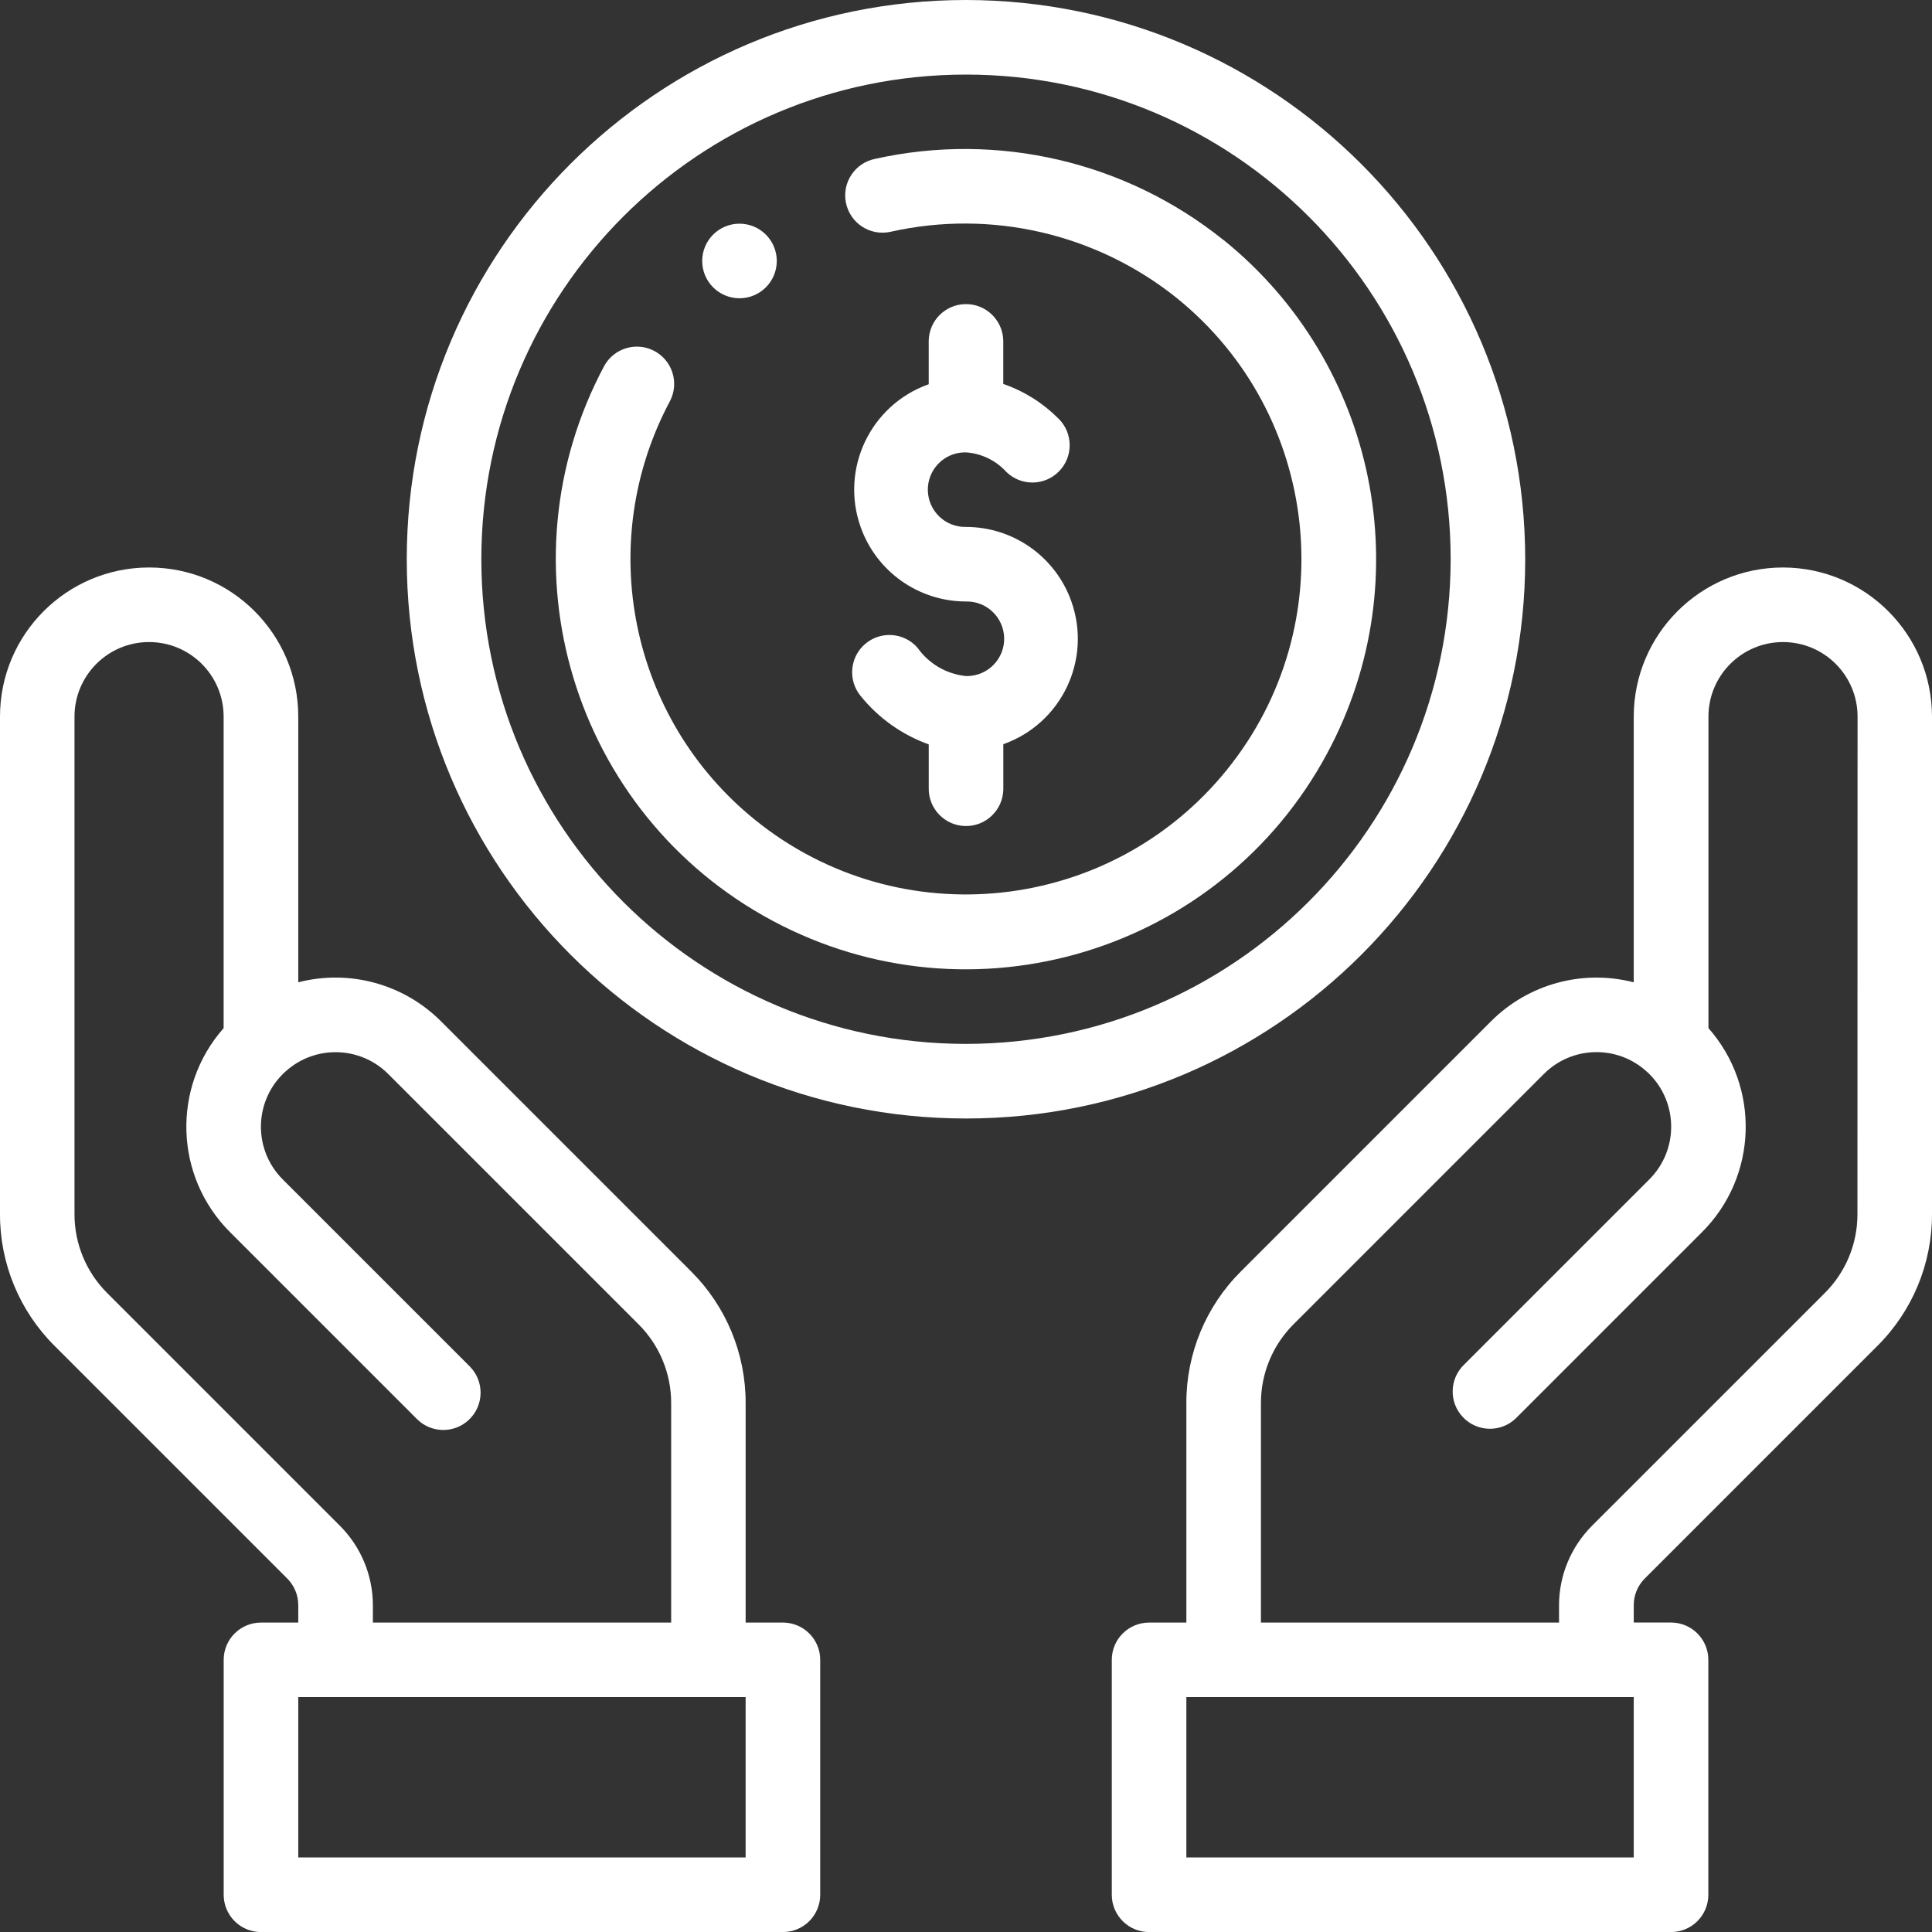
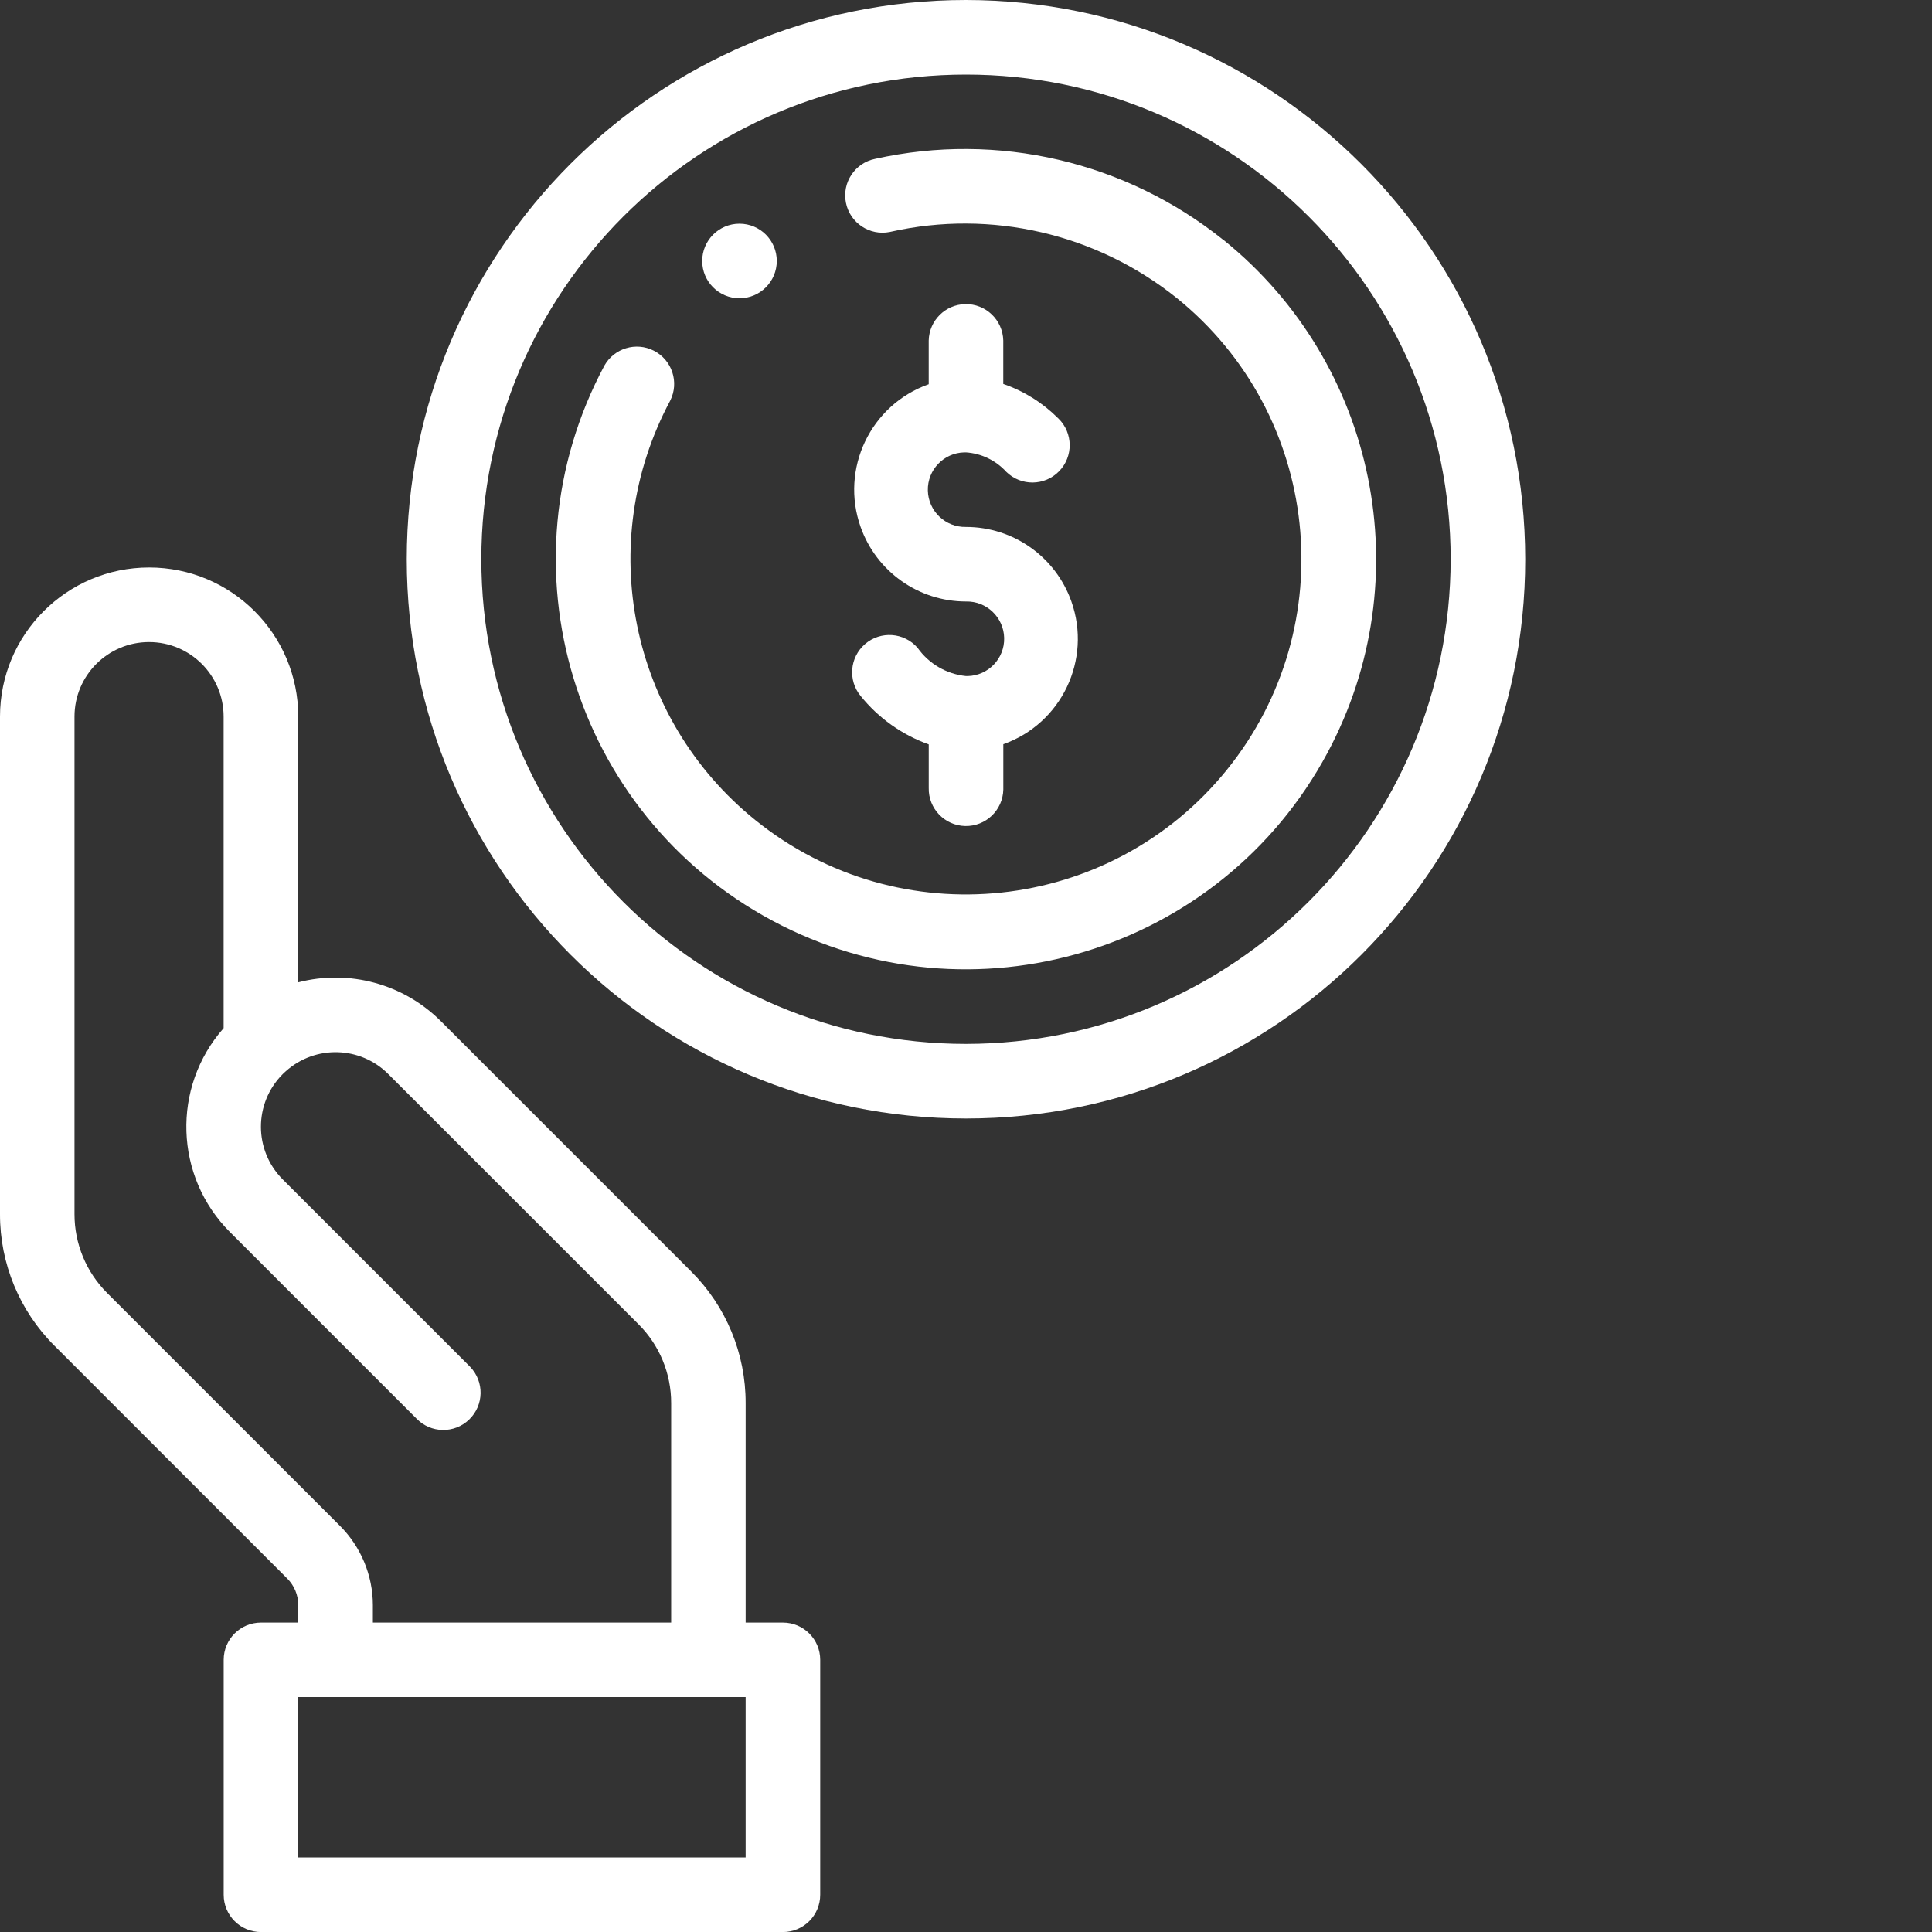
<svg xmlns="http://www.w3.org/2000/svg" version="1.1" id="money" x="0px" y="0px" width="100px" height="100px" viewBox="0 0 100 100" enable-background="new 0 0 100 100" xml:space="preserve">
  <rect x="0" y="0" width="100" height="100" fill="#333333" stroke="none" />
  <g id="Group_24" transform="translate(36.346 11.578)">
    <g id="Group_23">
      <path id="Path_12" fill="#FFFFFF" d="M1.93,0C0.864,0,0,0.864,0,1.93s0.864,1.93,1.93,1.93s1.93-0.864,1.93-1.93l0,0    C3.86,0.864,2.996,0,1.93,0z" />
    </g>
  </g>
  <g id="Group_26" transform="translate(44.087 15.696)">
    <g id="Group_25">
      <path id="Path_13" fill="#FFFFFF" d="M5.912,11.578c-1.065,0.024-1.949-0.82-1.974-1.886c-0.024-1.065,0.82-1.949,1.886-1.973    c0.029-0.001,0.059-0.001,0.088,0c0.8,0.054,1.548,0.416,2.087,1.009C8.761,9.474,9.982,9.462,10.728,8.7s0.733-1.983-0.027-2.729    c-0.006-0.006-0.013-0.012-0.019-0.018c-0.799-0.8-1.771-1.407-2.84-1.776V1.93C7.817,0.865,6.934,0.02,5.869,0.045    C4.837,0.068,4.007,0.899,3.983,1.93v2.262c-3.014,1.067-4.592,4.375-3.524,7.389c0.818,2.311,3.003,3.855,5.455,3.856    c1.065-0.024,1.949,0.82,1.974,1.886s-0.82,1.949-1.886,1.974c-0.029,0-0.059,0-0.088,0c-1.007-0.101-1.922-0.633-2.506-1.46    c-0.698-0.806-1.917-0.893-2.723-0.195c-0.789,0.684-0.891,1.871-0.231,2.679c0.923,1.146,2.145,2.016,3.53,2.513v2.252    c-0.024,1.065,0.82,1.949,1.886,1.973c1.066,0.024,1.949-0.82,1.974-1.885c0-0.029,0-0.059,0-0.088v-2.262    c3.014-1.067,4.592-4.375,3.523-7.389C10.549,13.124,8.364,11.579,5.912,11.578L5.912,11.578z" />
    </g>
  </g>
  <g id="Group_28" transform="translate(57.547 29.373)">
    <g id="Group_27">
-       <path id="Path_14" fill="#FFFFFF" d="M34.735,0c-4.261,0.005-7.714,3.458-7.72,7.719v13.753c-2.645-0.683-5.455,0.084-7.387,2.017    L6.687,36.43c-1.817,1.806-2.836,4.264-2.828,6.825v11.356H1.93c-1.066,0-1.931,0.863-1.931,1.93V68.7    c0,1.065,0.864,1.93,1.931,1.93h27.016c1.066,0,1.93-0.864,1.93-1.93V56.54c0-1.065-0.863-1.931-1.93-1.931h-1.93V53.7    c0.001-0.512,0.205-1.002,0.565-1.364l12.045-12.045c1.815-1.806,2.834-4.264,2.827-6.824V7.719    C42.448,3.458,38.996,0.005,34.735,0z M27.016,66.768H3.859v-8.3h23.156V66.768z M38.594,33.468    c0.004,1.538-0.608,3.013-1.699,4.095L24.849,49.607c-1.084,1.088-1.695,2.559-1.701,4.094v0.91H7.719V43.254    c-0.004-1.537,0.609-3.012,1.7-4.095l12.943-12.943c1.446-1.45,3.774-1.515,5.3-0.147l0.033,0.028    c0.044,0.038,0.085,0.078,0.127,0.12c1.506,1.506,1.508,3.947,0.002,5.453c0,0.001-0.001,0.002-0.002,0.003l-9.59,9.589    c-0.766,0.74-0.788,1.963-0.048,2.729s1.962,0.788,2.729,0.048c0.016-0.016,0.032-0.031,0.048-0.048l9.589-9.589    c2.881-2.879,3.027-7.504,0.332-10.56V7.719c0-2.131,1.728-3.859,3.859-3.859c2.131,0,3.859,1.728,3.859,3.859L38.594,33.468z" />
-     </g>
+       </g>
  </g>
  <g id="Group_30" transform="translate(0 29.373)">
    <g id="Group_29">
      <path id="Path_15" fill="#FFFFFF" d="M40.524,54.611h-1.93V43.254c0.007-2.561-1.011-5.019-2.827-6.824L22.825,23.488    c-1.932-1.933-4.742-2.7-7.387-2.017V7.719C15.438,3.456,11.982,0,7.719,0C3.456,0,0,3.456,0,7.719v25.748    c-0.007,2.561,1.011,5.019,2.827,6.824l12.045,12.045c0.361,0.362,0.564,0.853,0.566,1.364v0.911h-1.93    c-1.066,0-1.93,0.863-1.93,1.93V68.7c0,1.065,0.864,1.93,1.93,1.93h27.016c1.066,0,1.93-0.864,1.93-1.93V56.54    C42.454,55.475,41.589,54.611,40.524,54.611z M5.556,37.563c-1.091-1.084-1.703-2.559-1.7-4.096V7.719    c0-2.131,1.728-3.859,3.859-3.859c2.132,0,3.86,1.728,3.86,3.859v16.124c-2.696,3.056-2.551,7.681,0.332,10.56l9.649,9.649    c0.74,0.767,1.962,0.789,2.729,0.049c0.767-0.74,0.789-1.962,0.048-2.729c-0.016-0.016-0.032-0.032-0.048-0.049l-9.649-9.648    c-1.506-1.506-1.507-3.947-0.002-5.453c0,0,0.001-0.001,0.002-0.002c0.042-0.042,0.084-0.082,0.127-0.119l0.033-0.029    c1.525-1.367,3.854-1.303,5.3,0.147L33.039,39.16c1.091,1.082,1.704,2.557,1.7,4.094v11.357H19.3V53.7    c-0.005-1.535-0.616-3.006-1.7-4.093L5.556,37.563z M38.594,66.768H15.438v-8.3h23.156V66.768z" />
    </g>
  </g>
  <g id="Group_32" transform="translate(21.054)">
    <g id="Group_31">
      <path id="Path_16" fill="#FFFFFF" d="M28.946,0C12.96,0,0,12.959,0,28.946C0,44.933,12.96,57.893,28.946,57.893    s28.945-12.96,28.945-28.947C57.874,12.967,44.924,0.018,28.946,0z M28.946,54.032c-13.854,0-25.086-11.231-25.086-25.086    C3.86,15.091,15.091,3.86,28.946,3.86s25.086,11.231,25.086,25.086l0,0C54.016,42.794,42.794,54.017,28.946,54.032z" />
    </g>
  </g>
  <g id="Group_34" transform="translate(28.773 7.725)">
    <g id="Group_33">
      <path id="Path_17" fill="#FFFFFF" d="M34.552,4.697c-5.06-4.064-11.692-5.609-18.027-4.2c-1.045,0.209-1.723,1.226-1.513,2.271    c0.209,1.045,1.227,1.723,2.272,1.513c0.018-0.004,0.036-0.008,0.054-0.012c5.195-1.163,10.636,0.098,14.79,3.426    c7.464,6.022,8.632,16.955,2.609,24.417s-16.955,8.631-24.417,2.609c-6.491-5.238-8.341-14.35-4.406-21.704    c0.481-0.952,0.1-2.112-0.852-2.593c-0.918-0.464-2.039-0.126-2.548,0.768c-5.536,10.335-1.645,23.2,8.689,28.736    c10.335,5.536,23.2,1.645,28.735-8.69c4.817-8.993,2.557-20.141-5.385-26.546L34.552,4.697z" />
    </g>
  </g>
</svg>